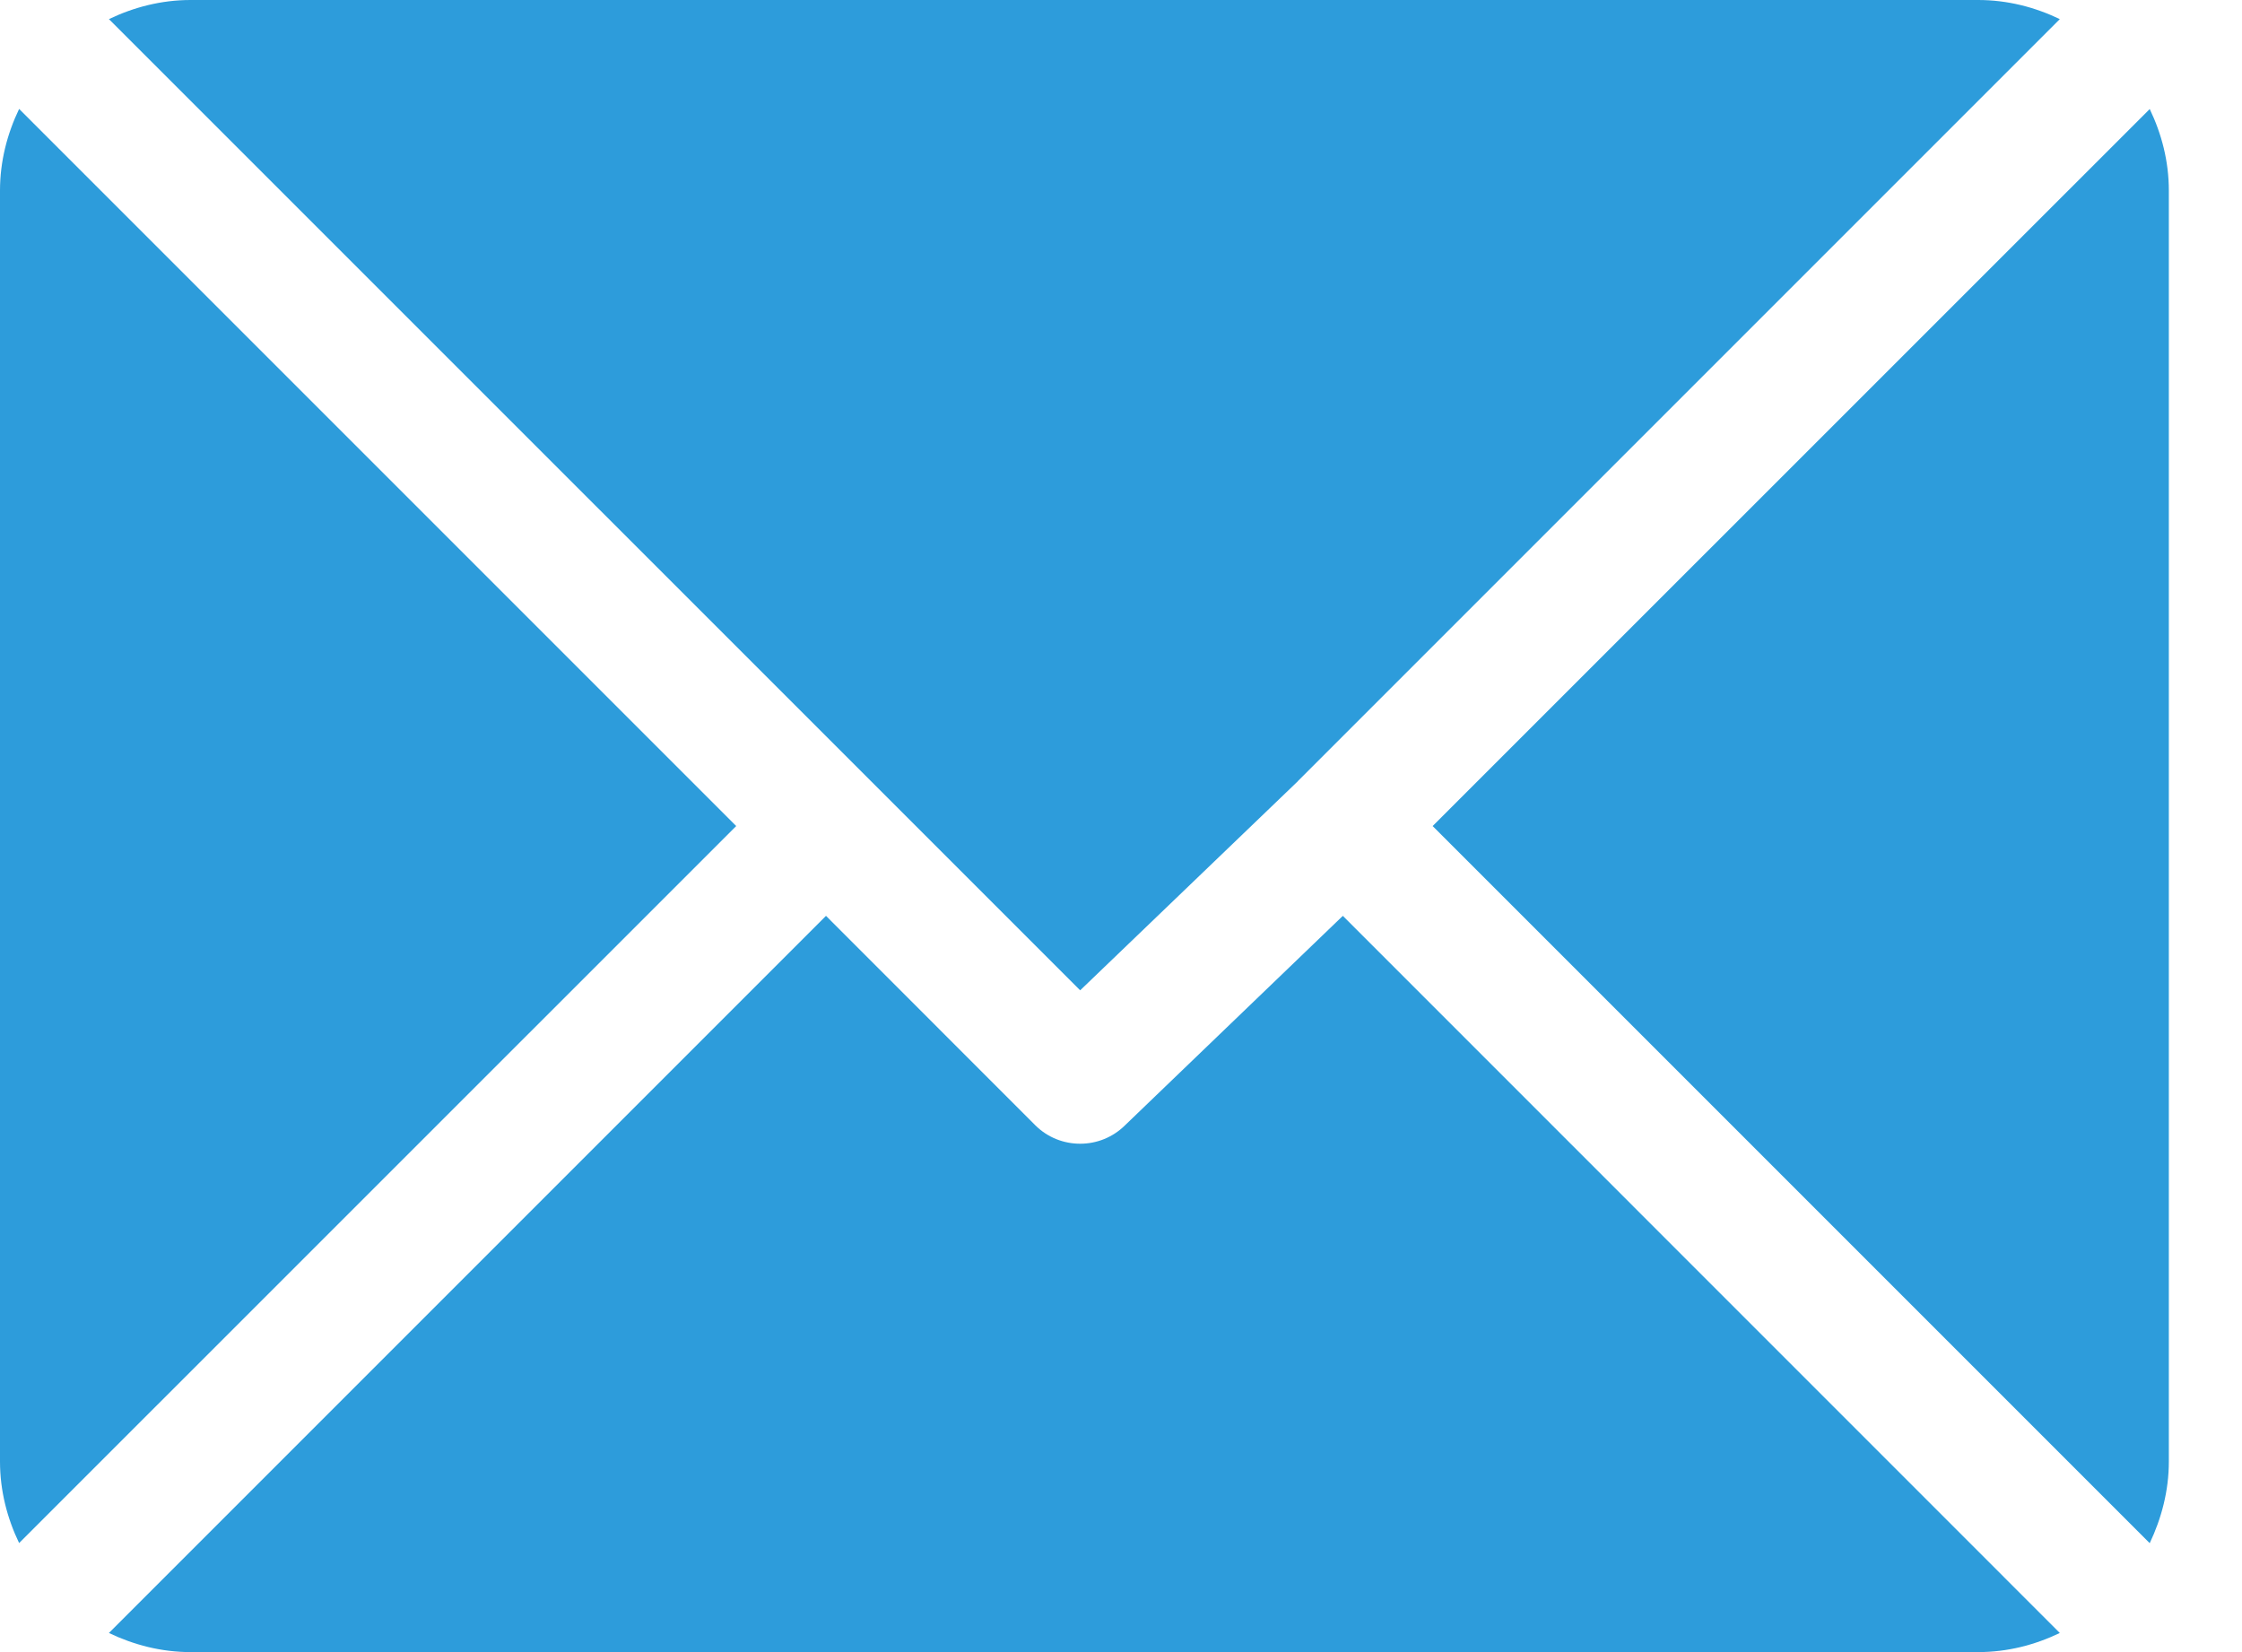
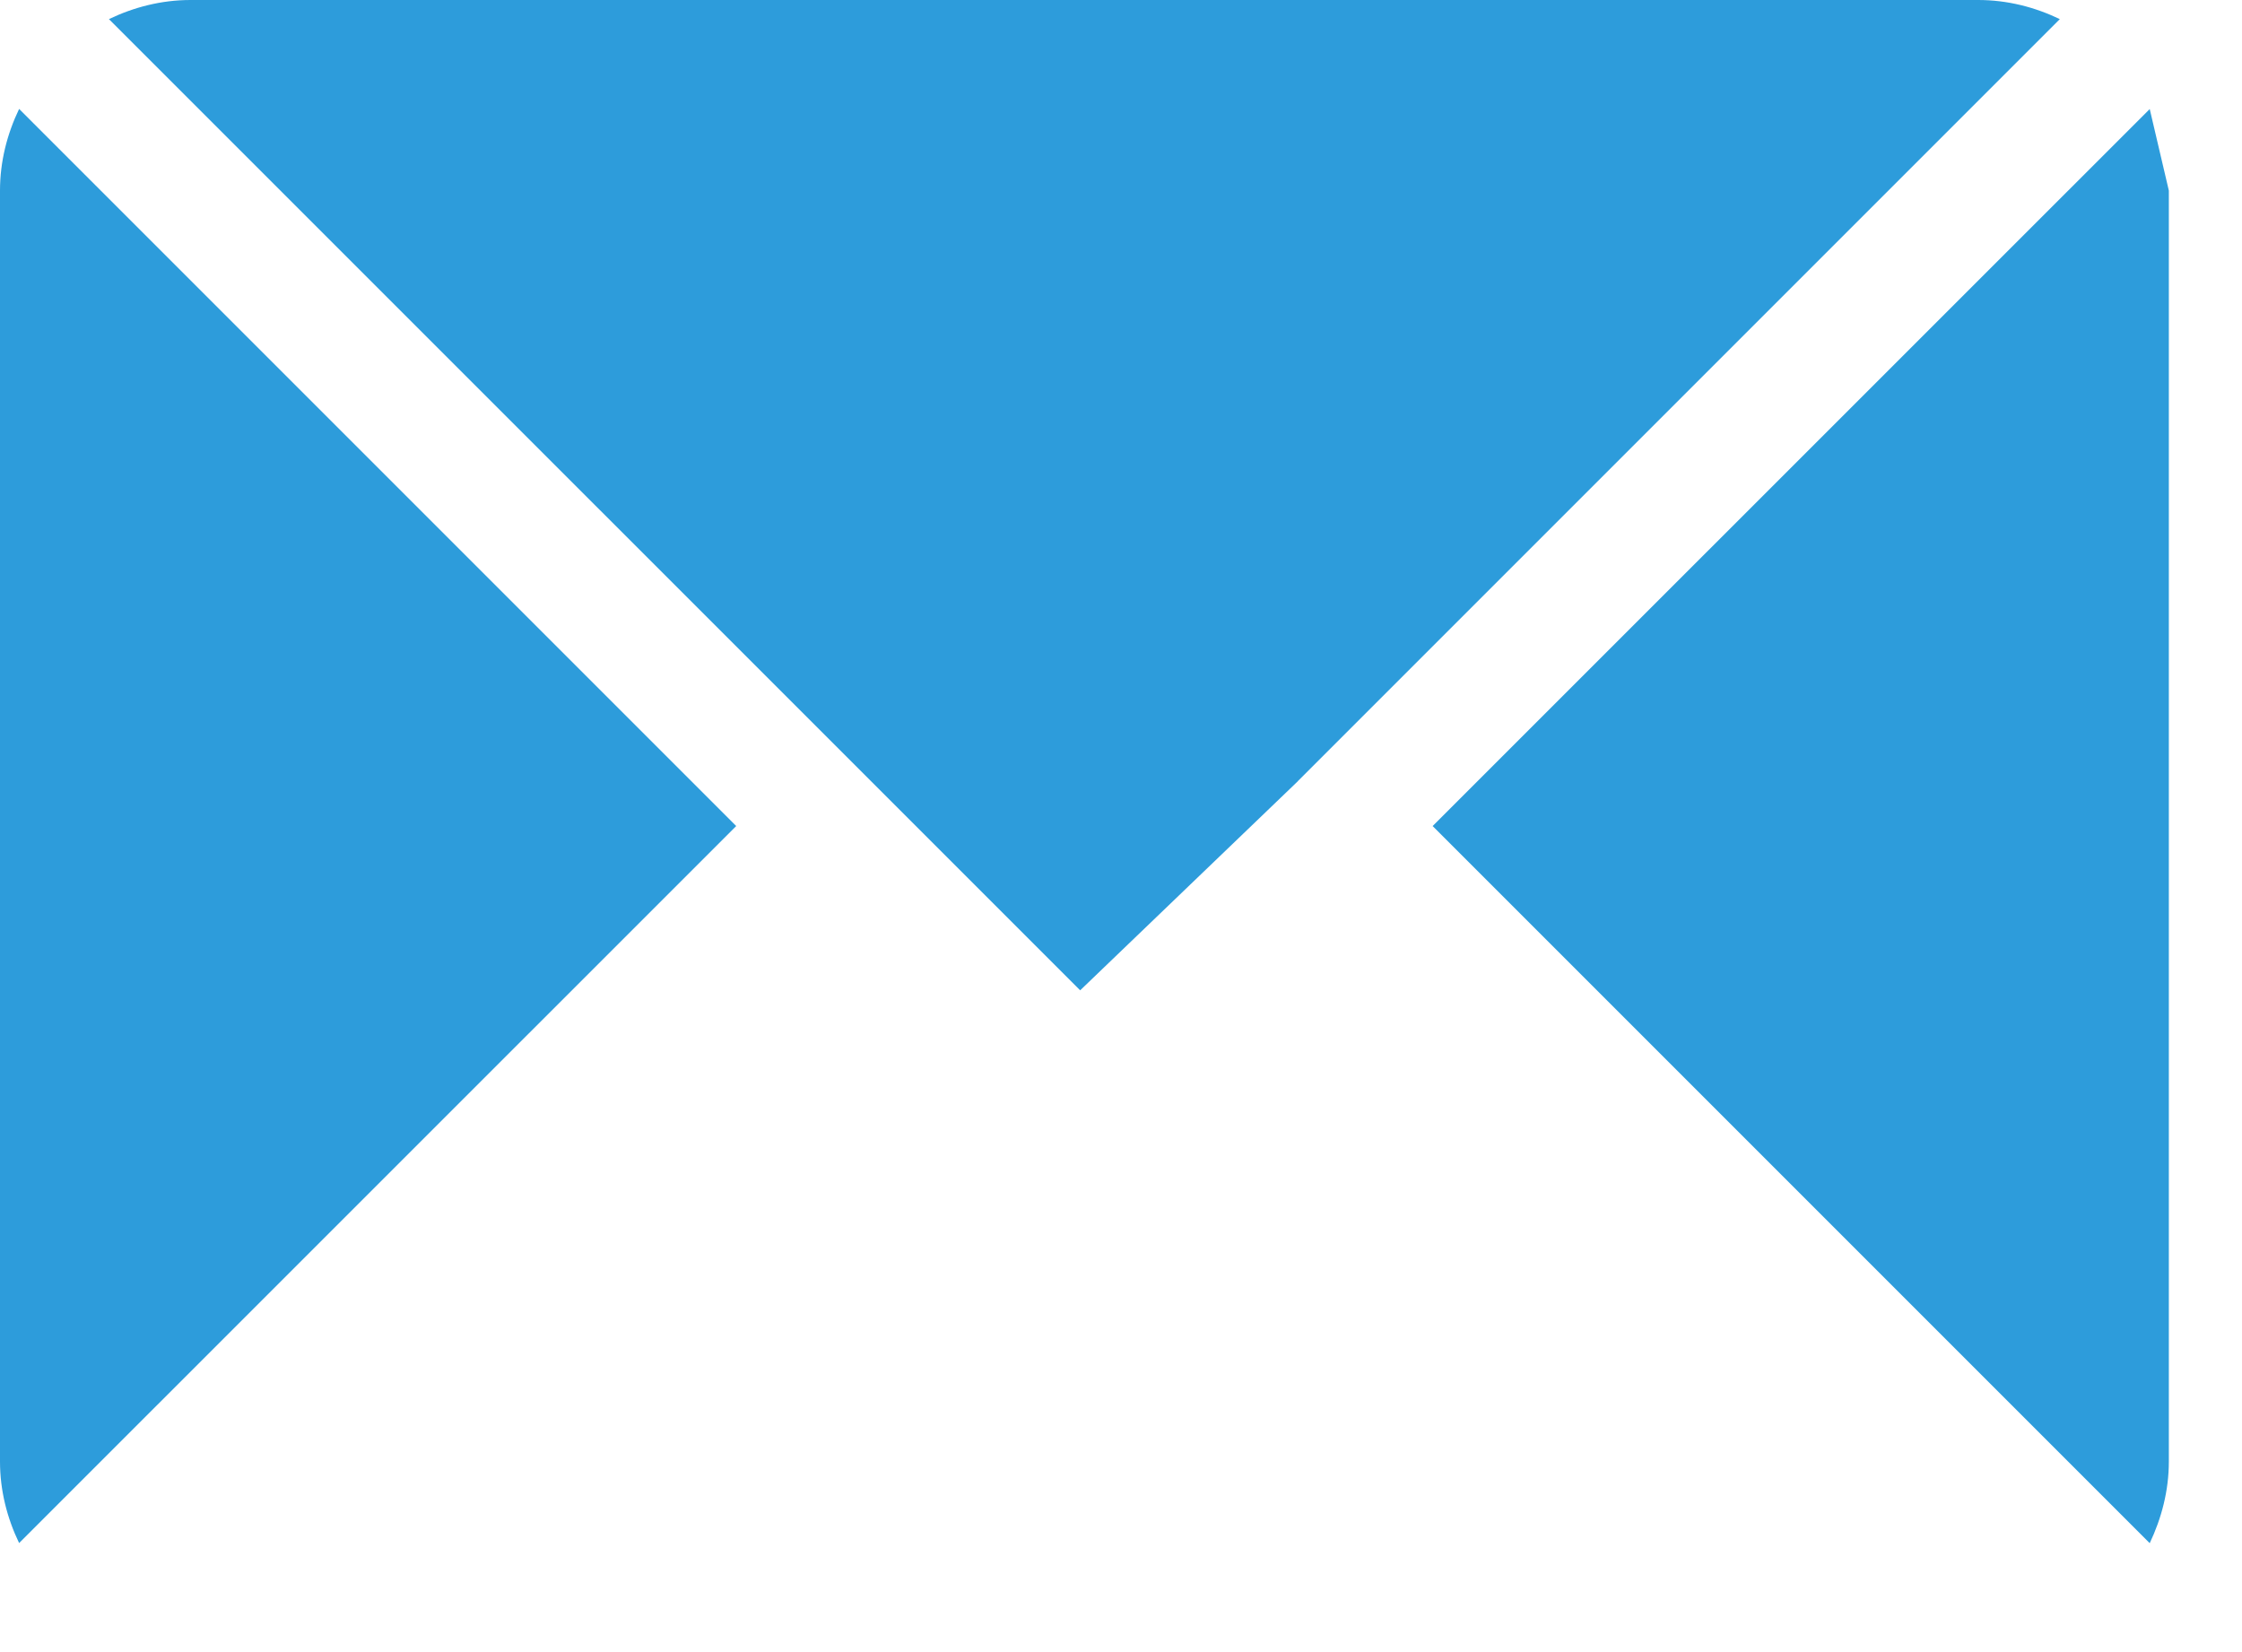
<svg xmlns="http://www.w3.org/2000/svg" width="19" height="14" viewBox="0 0 19 14" fill="none">
  <path d="M16.764 0H1.615C1.367 0 1.134 0.061 0.923 0.162L9.154 8.392L10.999 6.62C10.999 6.62 10.999 6.619 10.999 6.619C10.999 6.619 10.999 6.619 10.999 6.619L17.456 0.162C17.246 0.061 17.013 0 16.764 0Z" fill="#2D9CDB" />
-   <path d="M18.218 0.924L12.141 7L18.218 13.077C18.318 12.866 18.38 12.633 18.38 12.385V1.615C18.38 1.367 18.319 1.134 18.218 0.924Z" fill="#2D9CDB" />
+   <path d="M18.218 0.924L12.141 7L18.218 13.077C18.318 12.866 18.38 12.633 18.38 12.385V1.615Z" fill="#2D9CDB" />
  <path d="M0.162 0.923C0.061 1.134 0 1.367 0 1.615V12.385C0 12.633 0.061 12.866 0.162 13.076L6.239 7L0.162 0.923Z" fill="#2D9CDB" />
-   <path d="M11.38 7.761L9.535 9.535C9.429 9.64 9.292 9.692 9.154 9.692C9.016 9.692 8.878 9.64 8.773 9.535L7 7.761L0.923 13.838C1.134 13.939 1.367 14 1.615 14H16.764C17.013 14 17.246 13.939 17.456 13.838L11.38 7.761Z" fill="#2D9CDB" />
</svg>